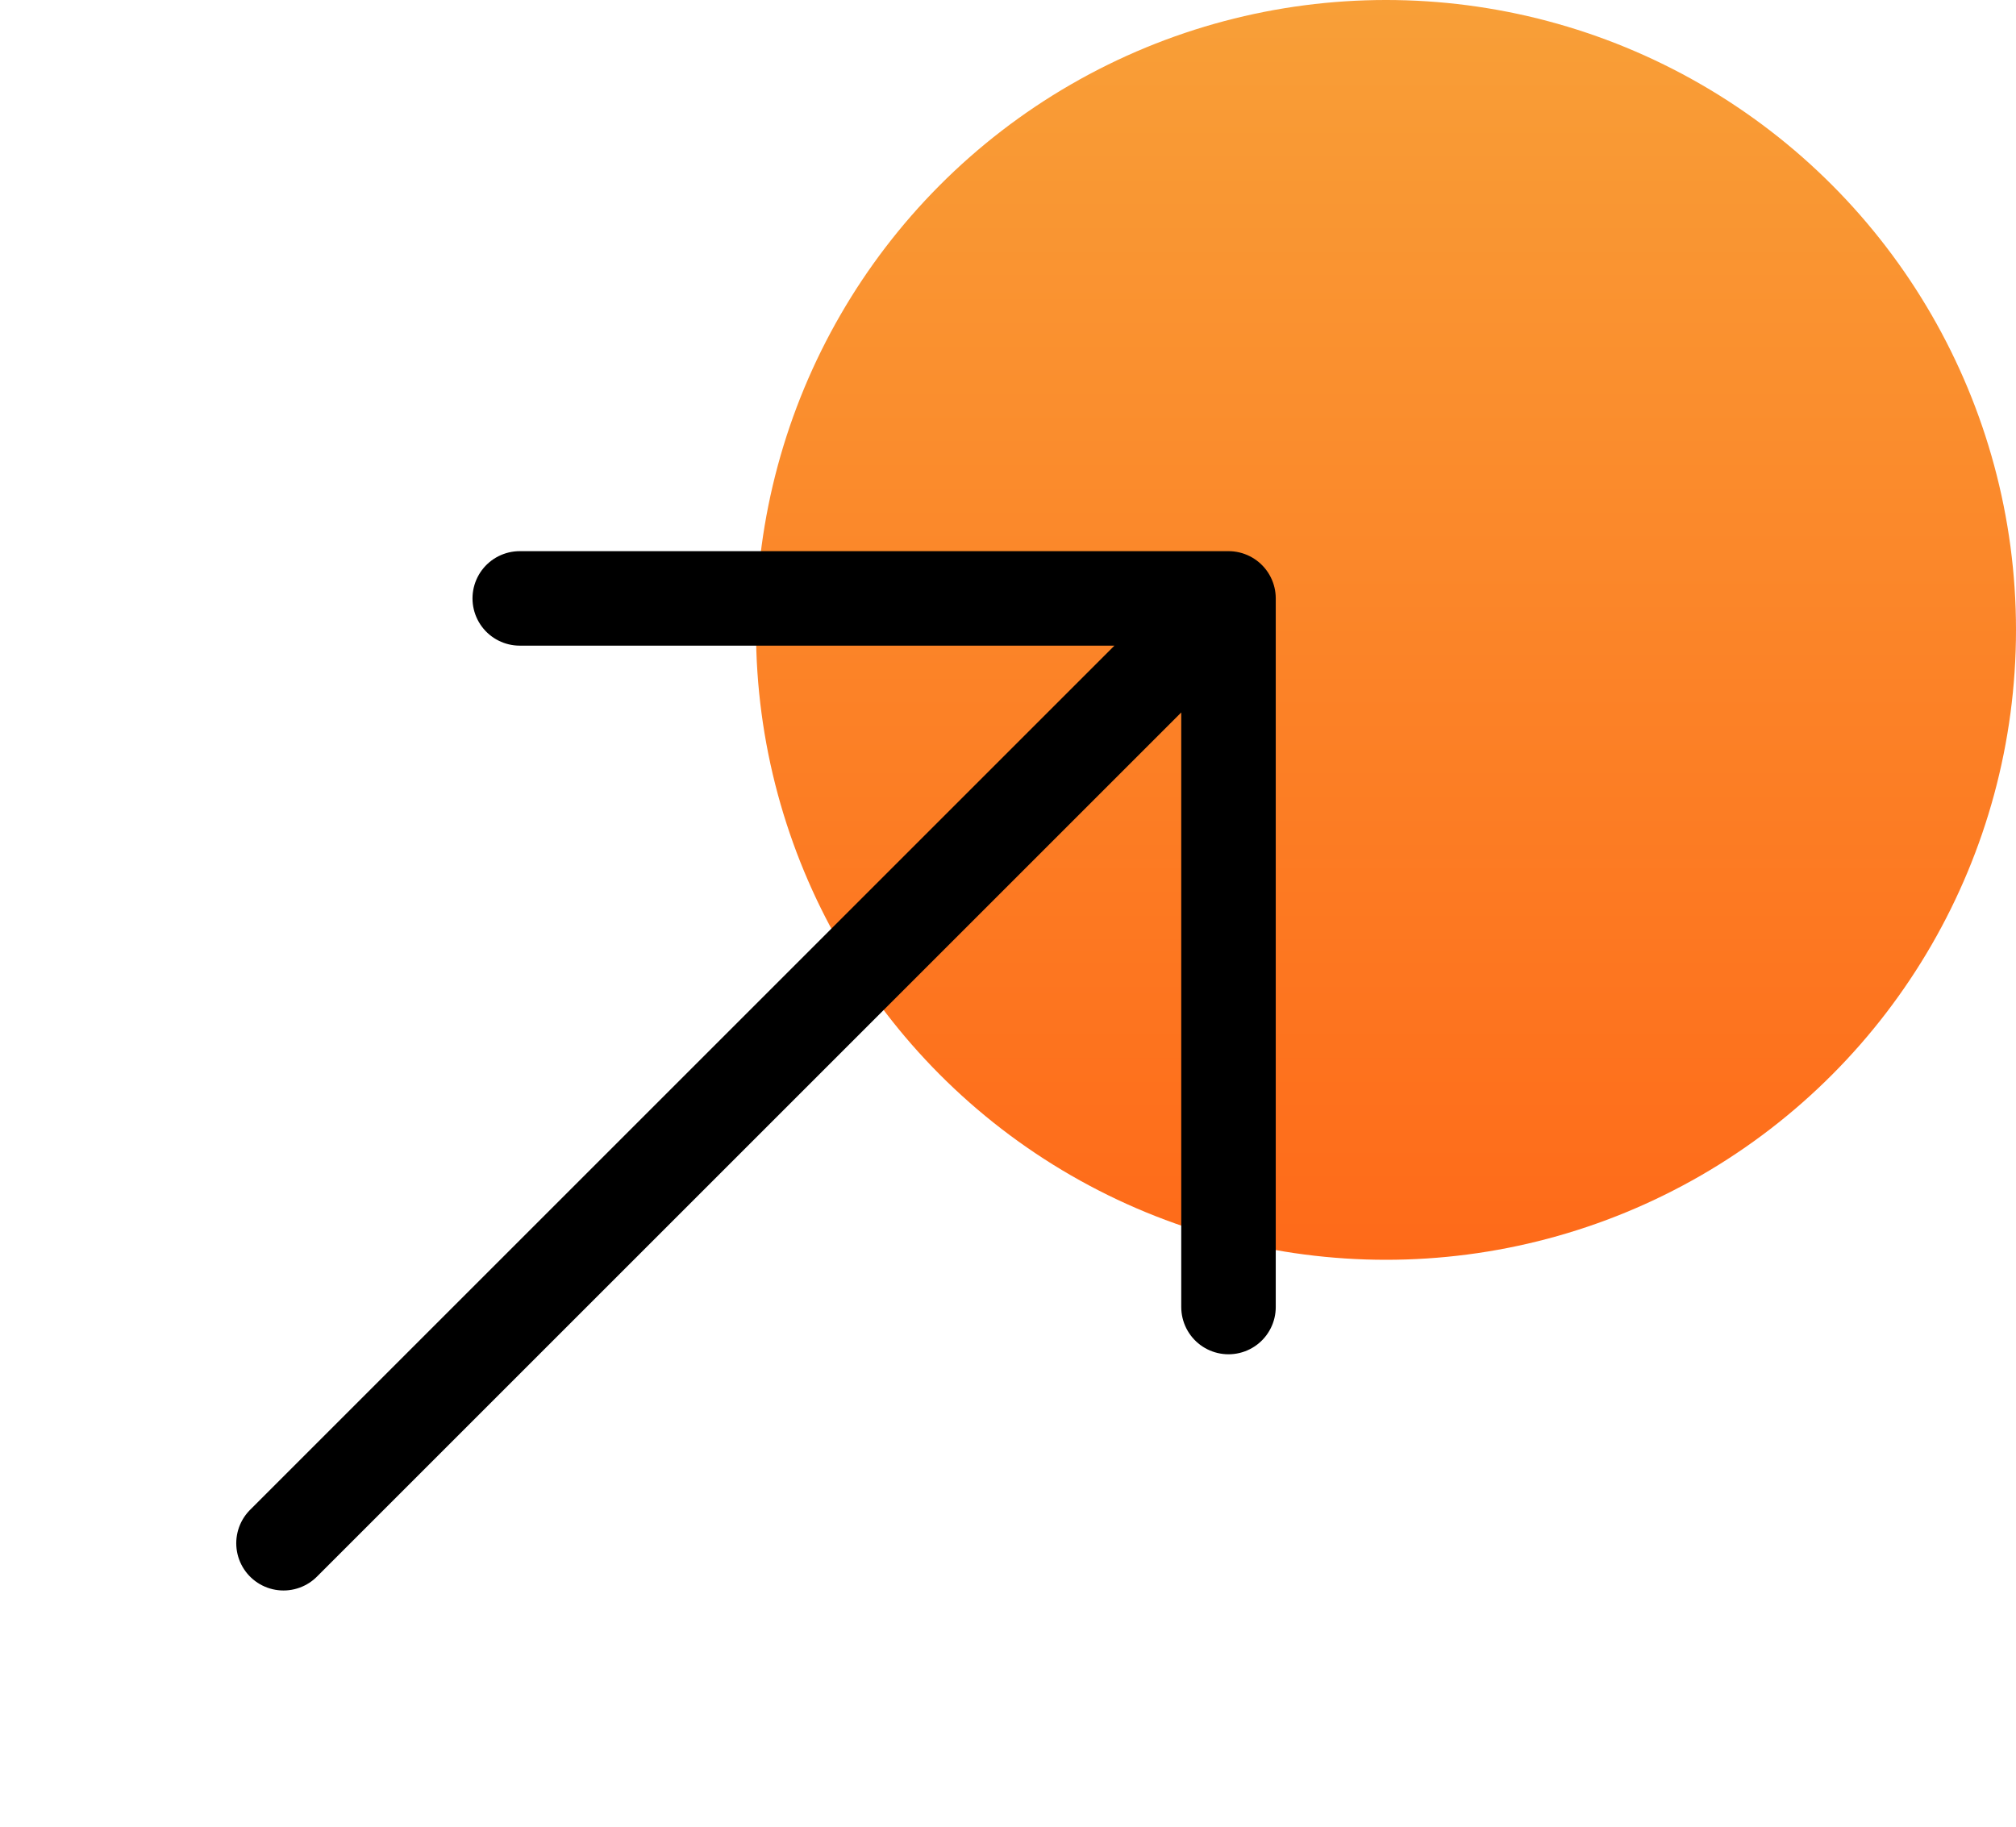
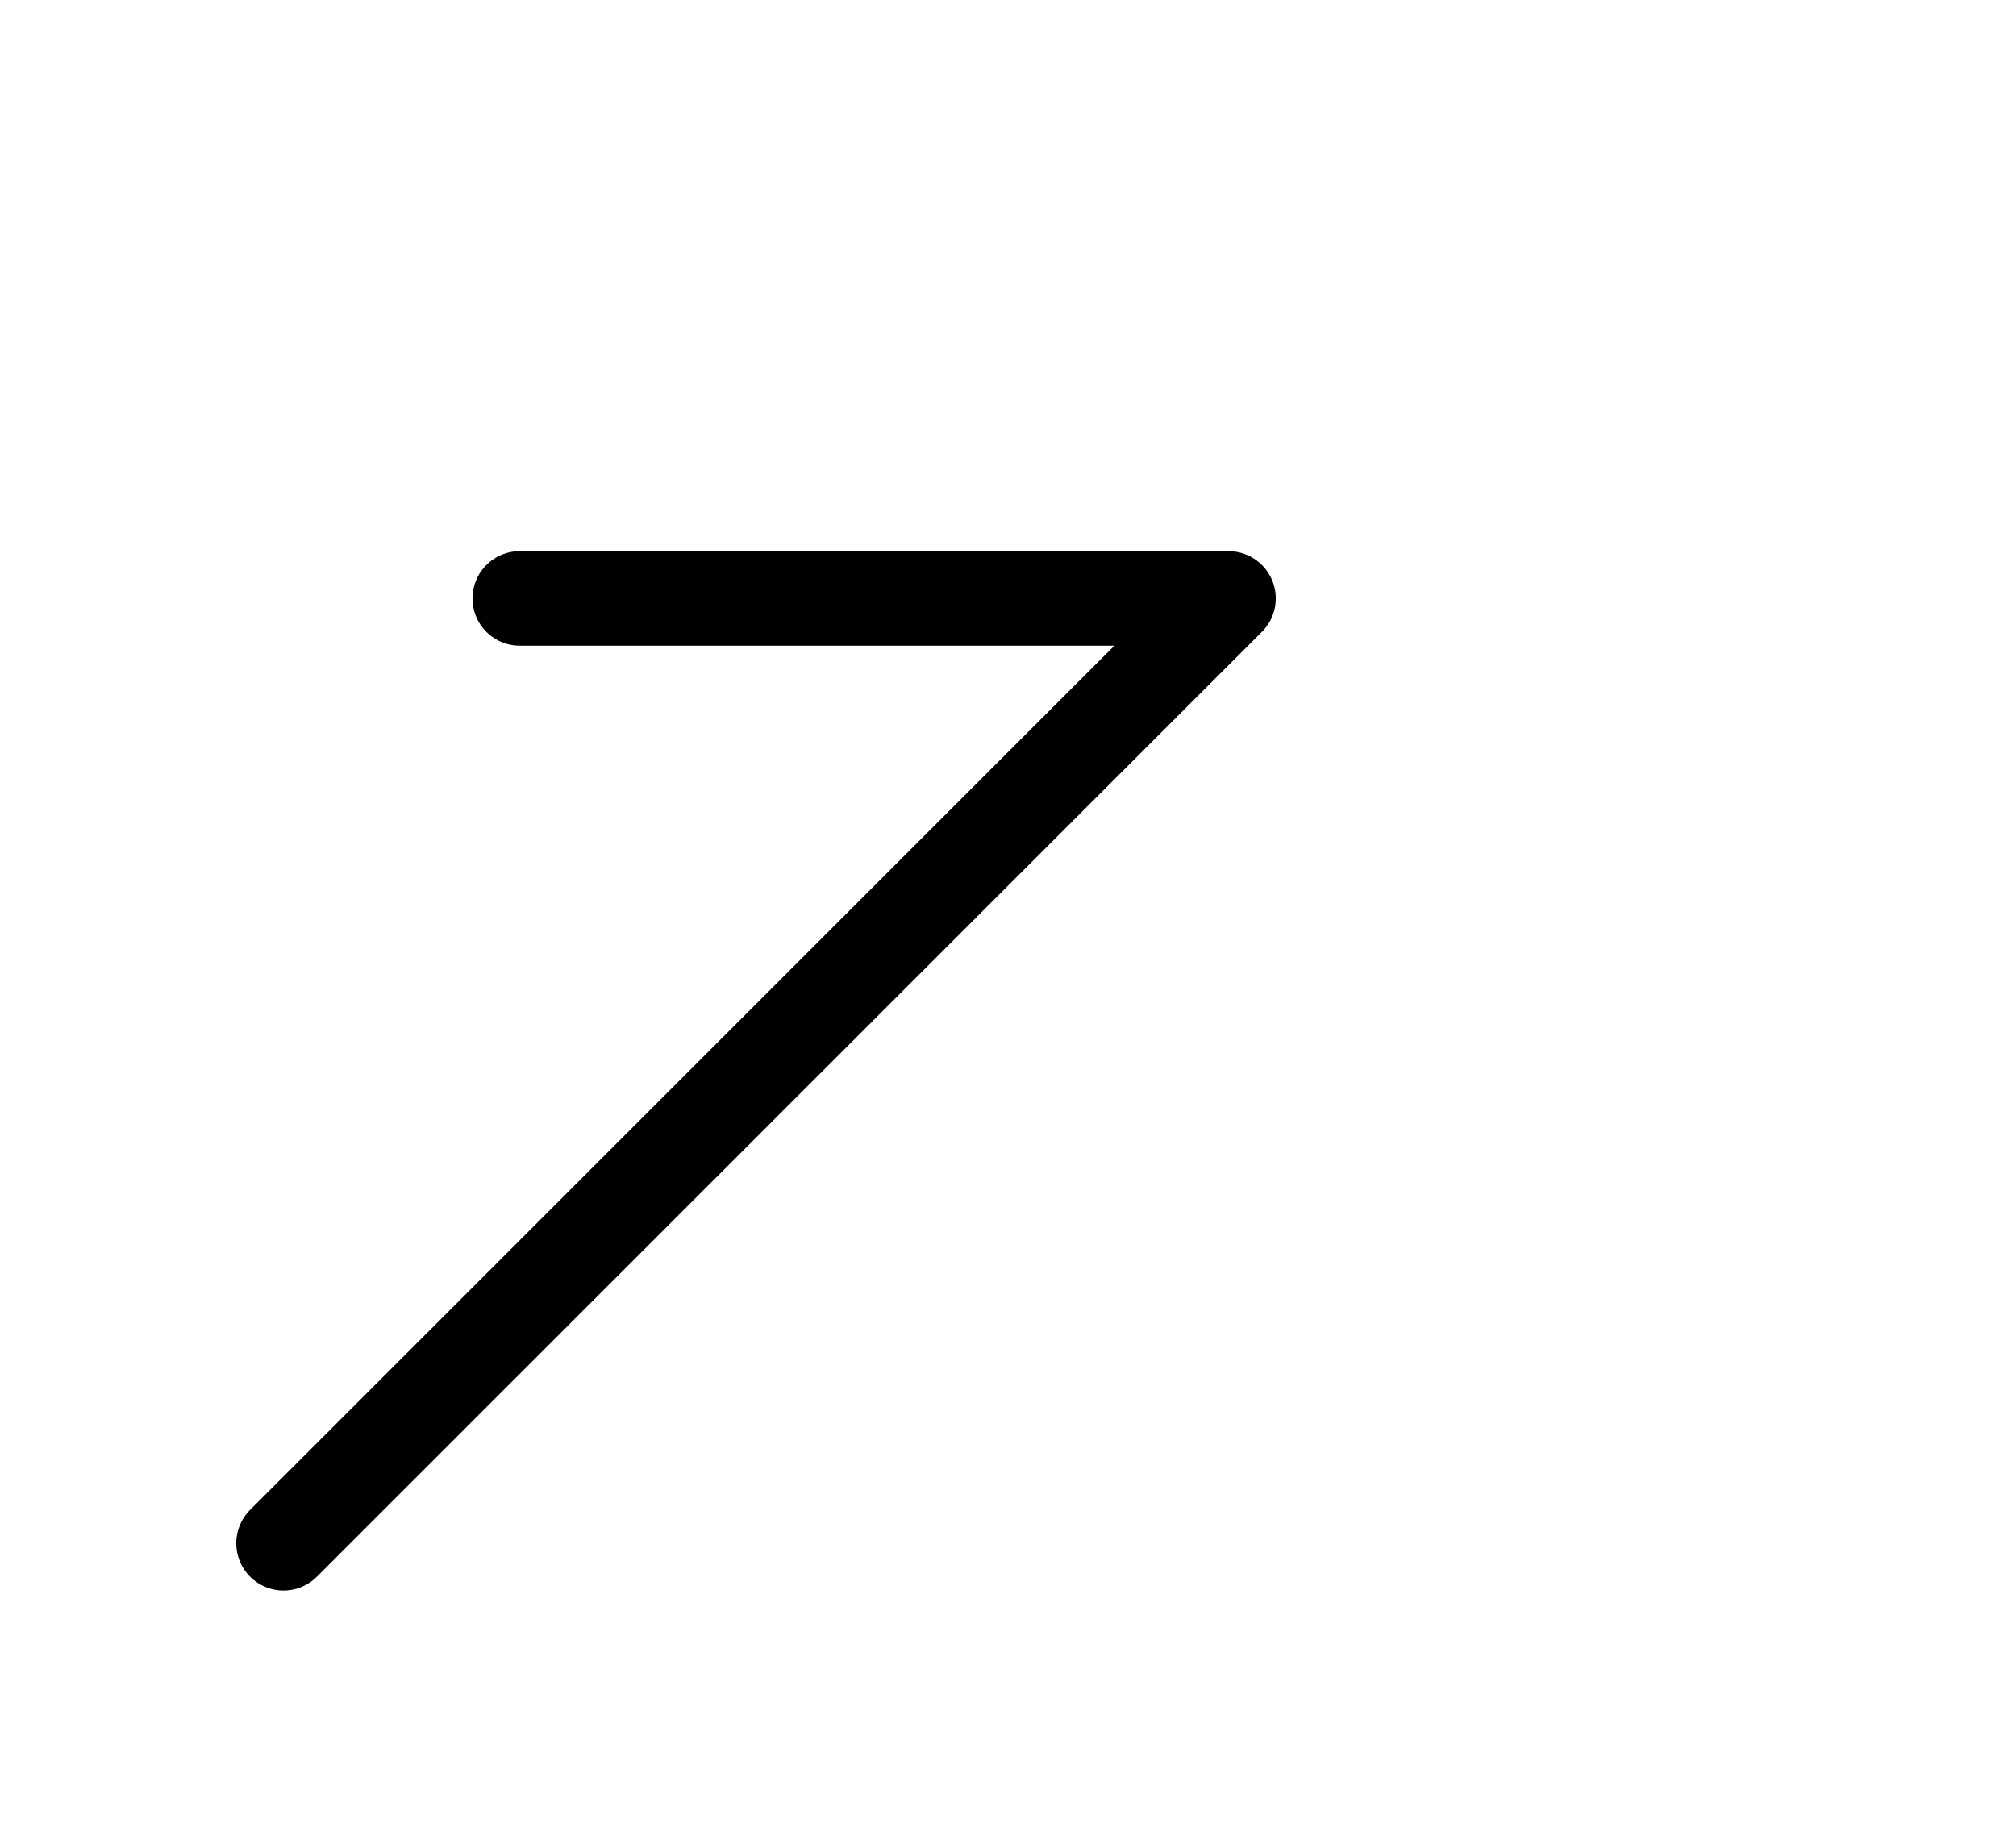
<svg xmlns="http://www.w3.org/2000/svg" width="32" height="29" viewBox="0 0 32 29" fill="none">
-   <circle opacity="0.9" cx="22" cy="10" r="10" fill="url(#paint0_linear_912_8295)" />
-   <path d="M4.5 24.5L19.5 9.5M19.5 9.5L8.25 9.5M19.5 9.5V20.75" stroke="black" stroke-width="1.5" stroke-linecap="round" stroke-linejoin="round" />
+   <path d="M4.5 24.5L19.5 9.5M19.5 9.5L8.25 9.5M19.5 9.5" stroke="black" stroke-width="1.5" stroke-linecap="round" stroke-linejoin="round" />
  <defs>
    <linearGradient id="paint0_linear_912_8295" x1="22" y1="0" x2="22" y2="20" gradientUnits="userSpaceOnUse">
      <stop stop-color="#F89522" />
      <stop offset="1" stop-color="#FF5A00" />
    </linearGradient>
  </defs>
</svg>